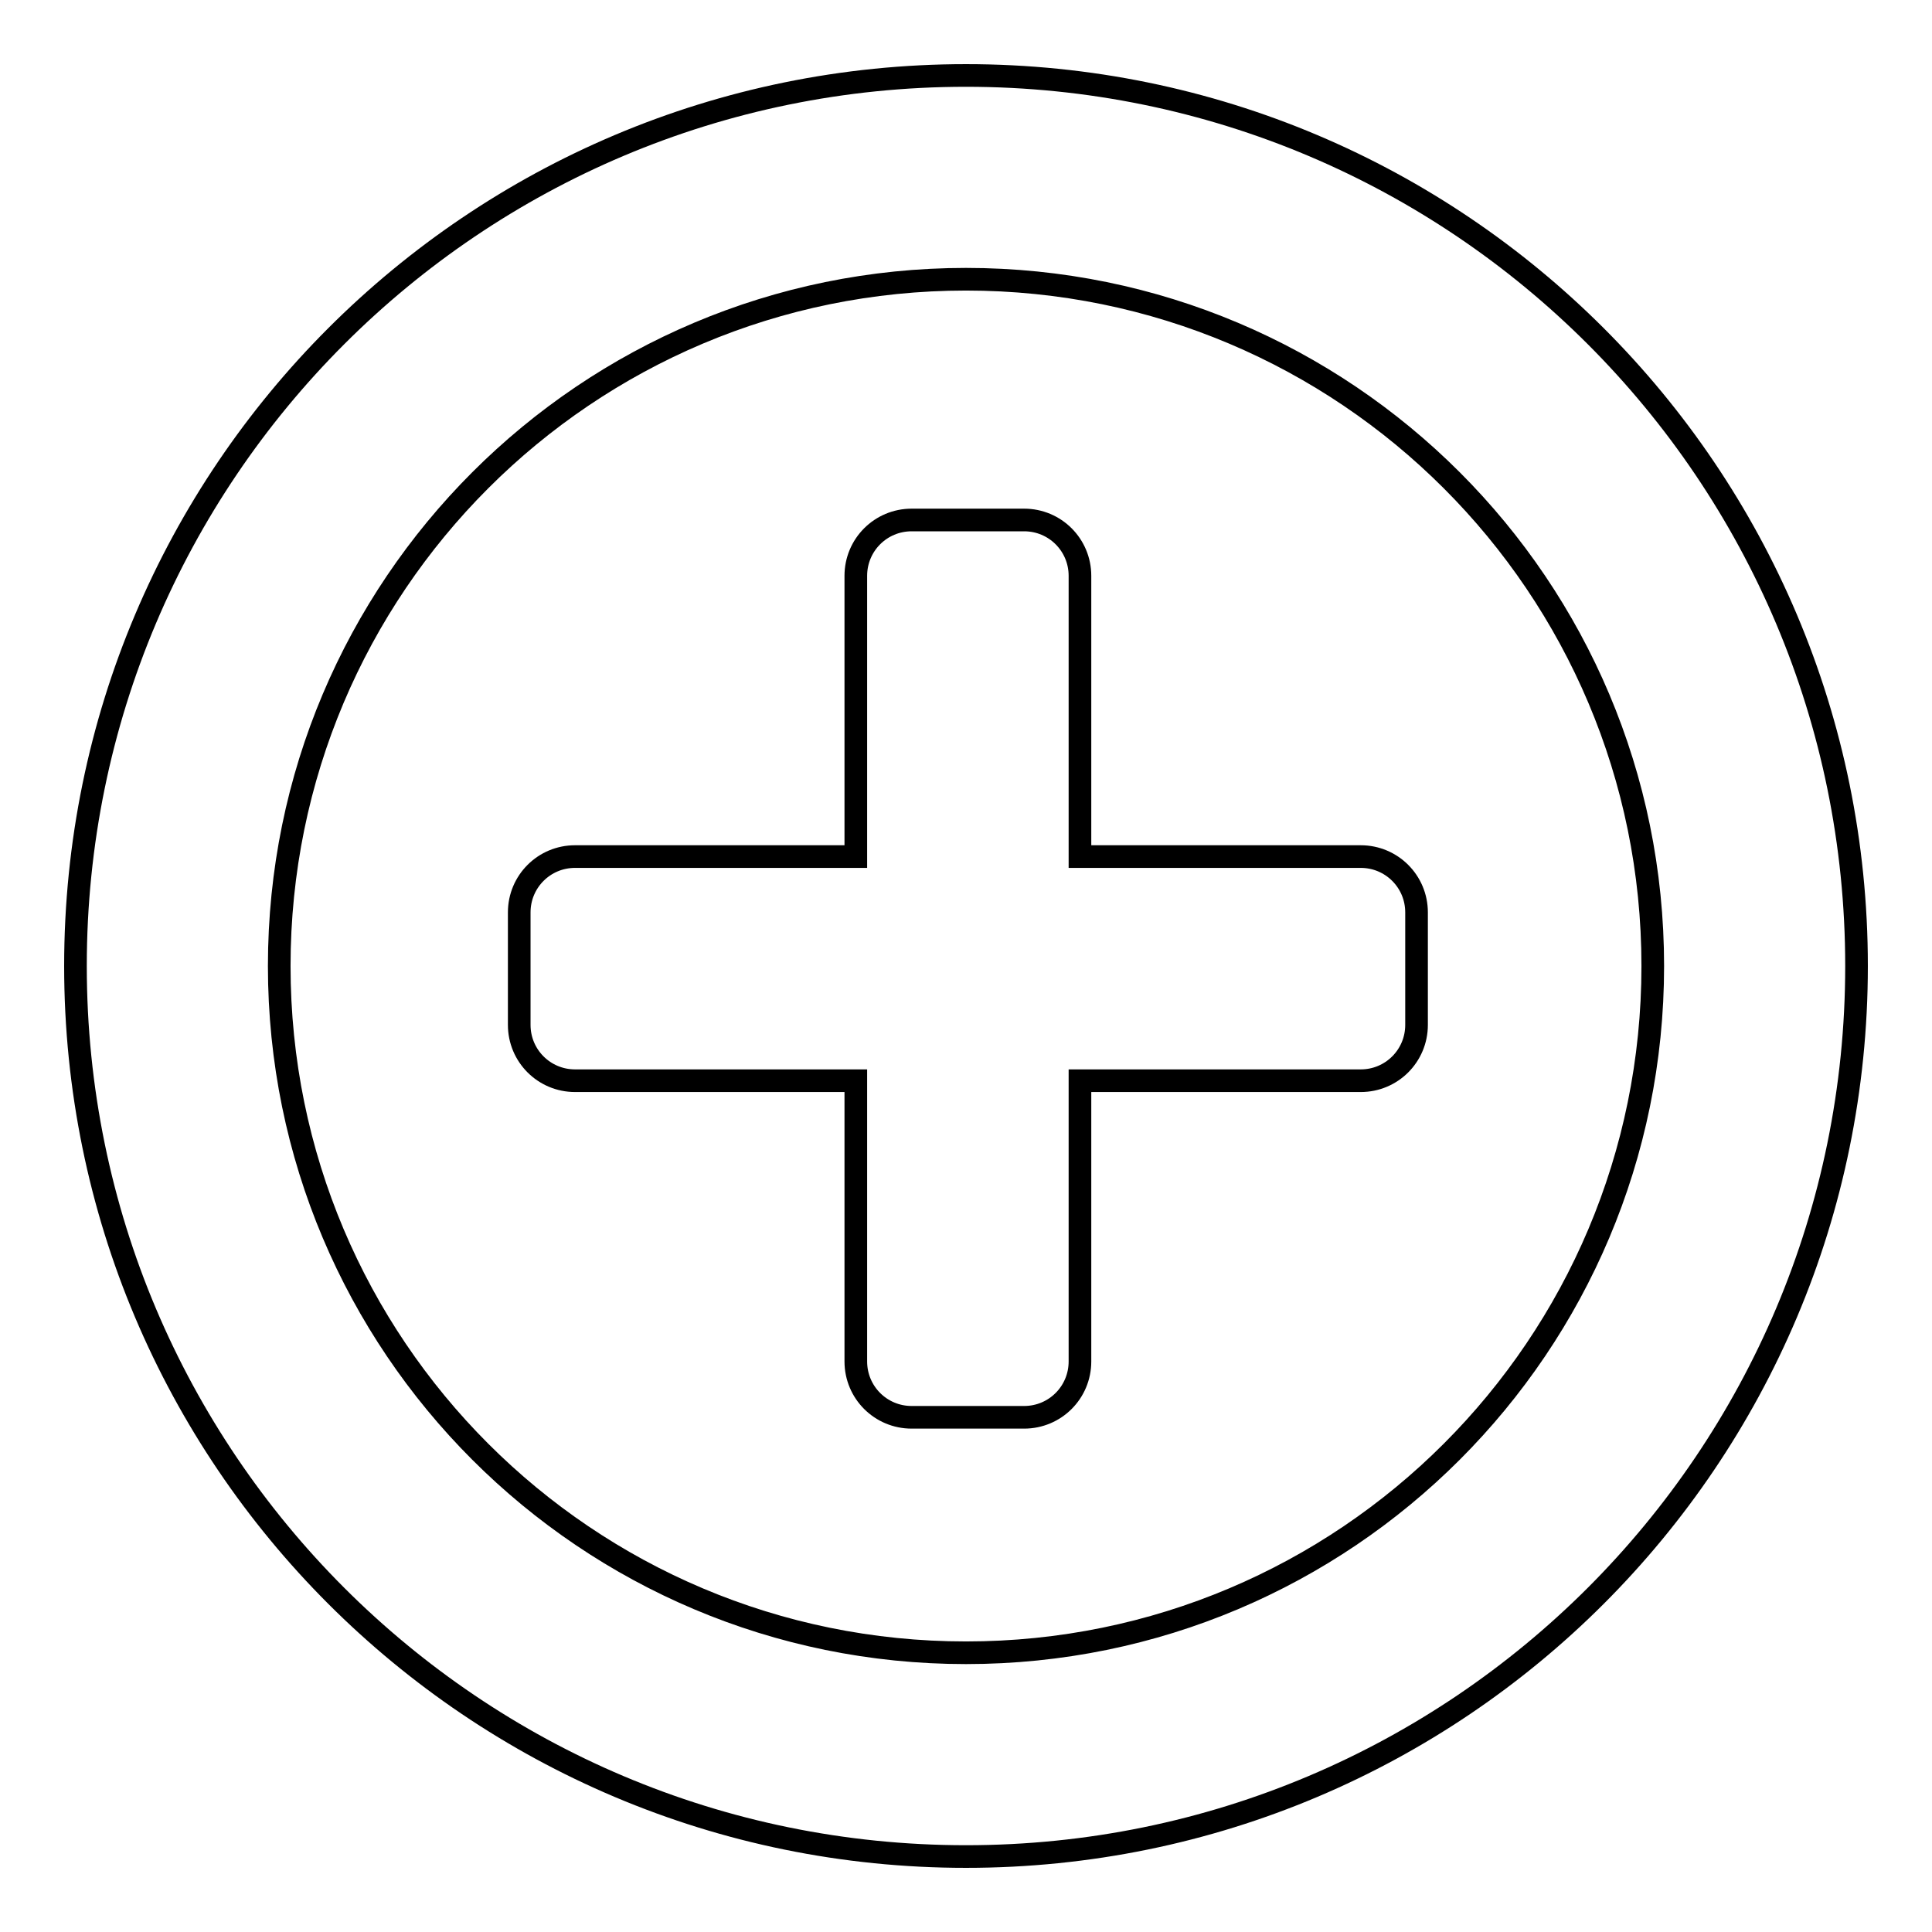
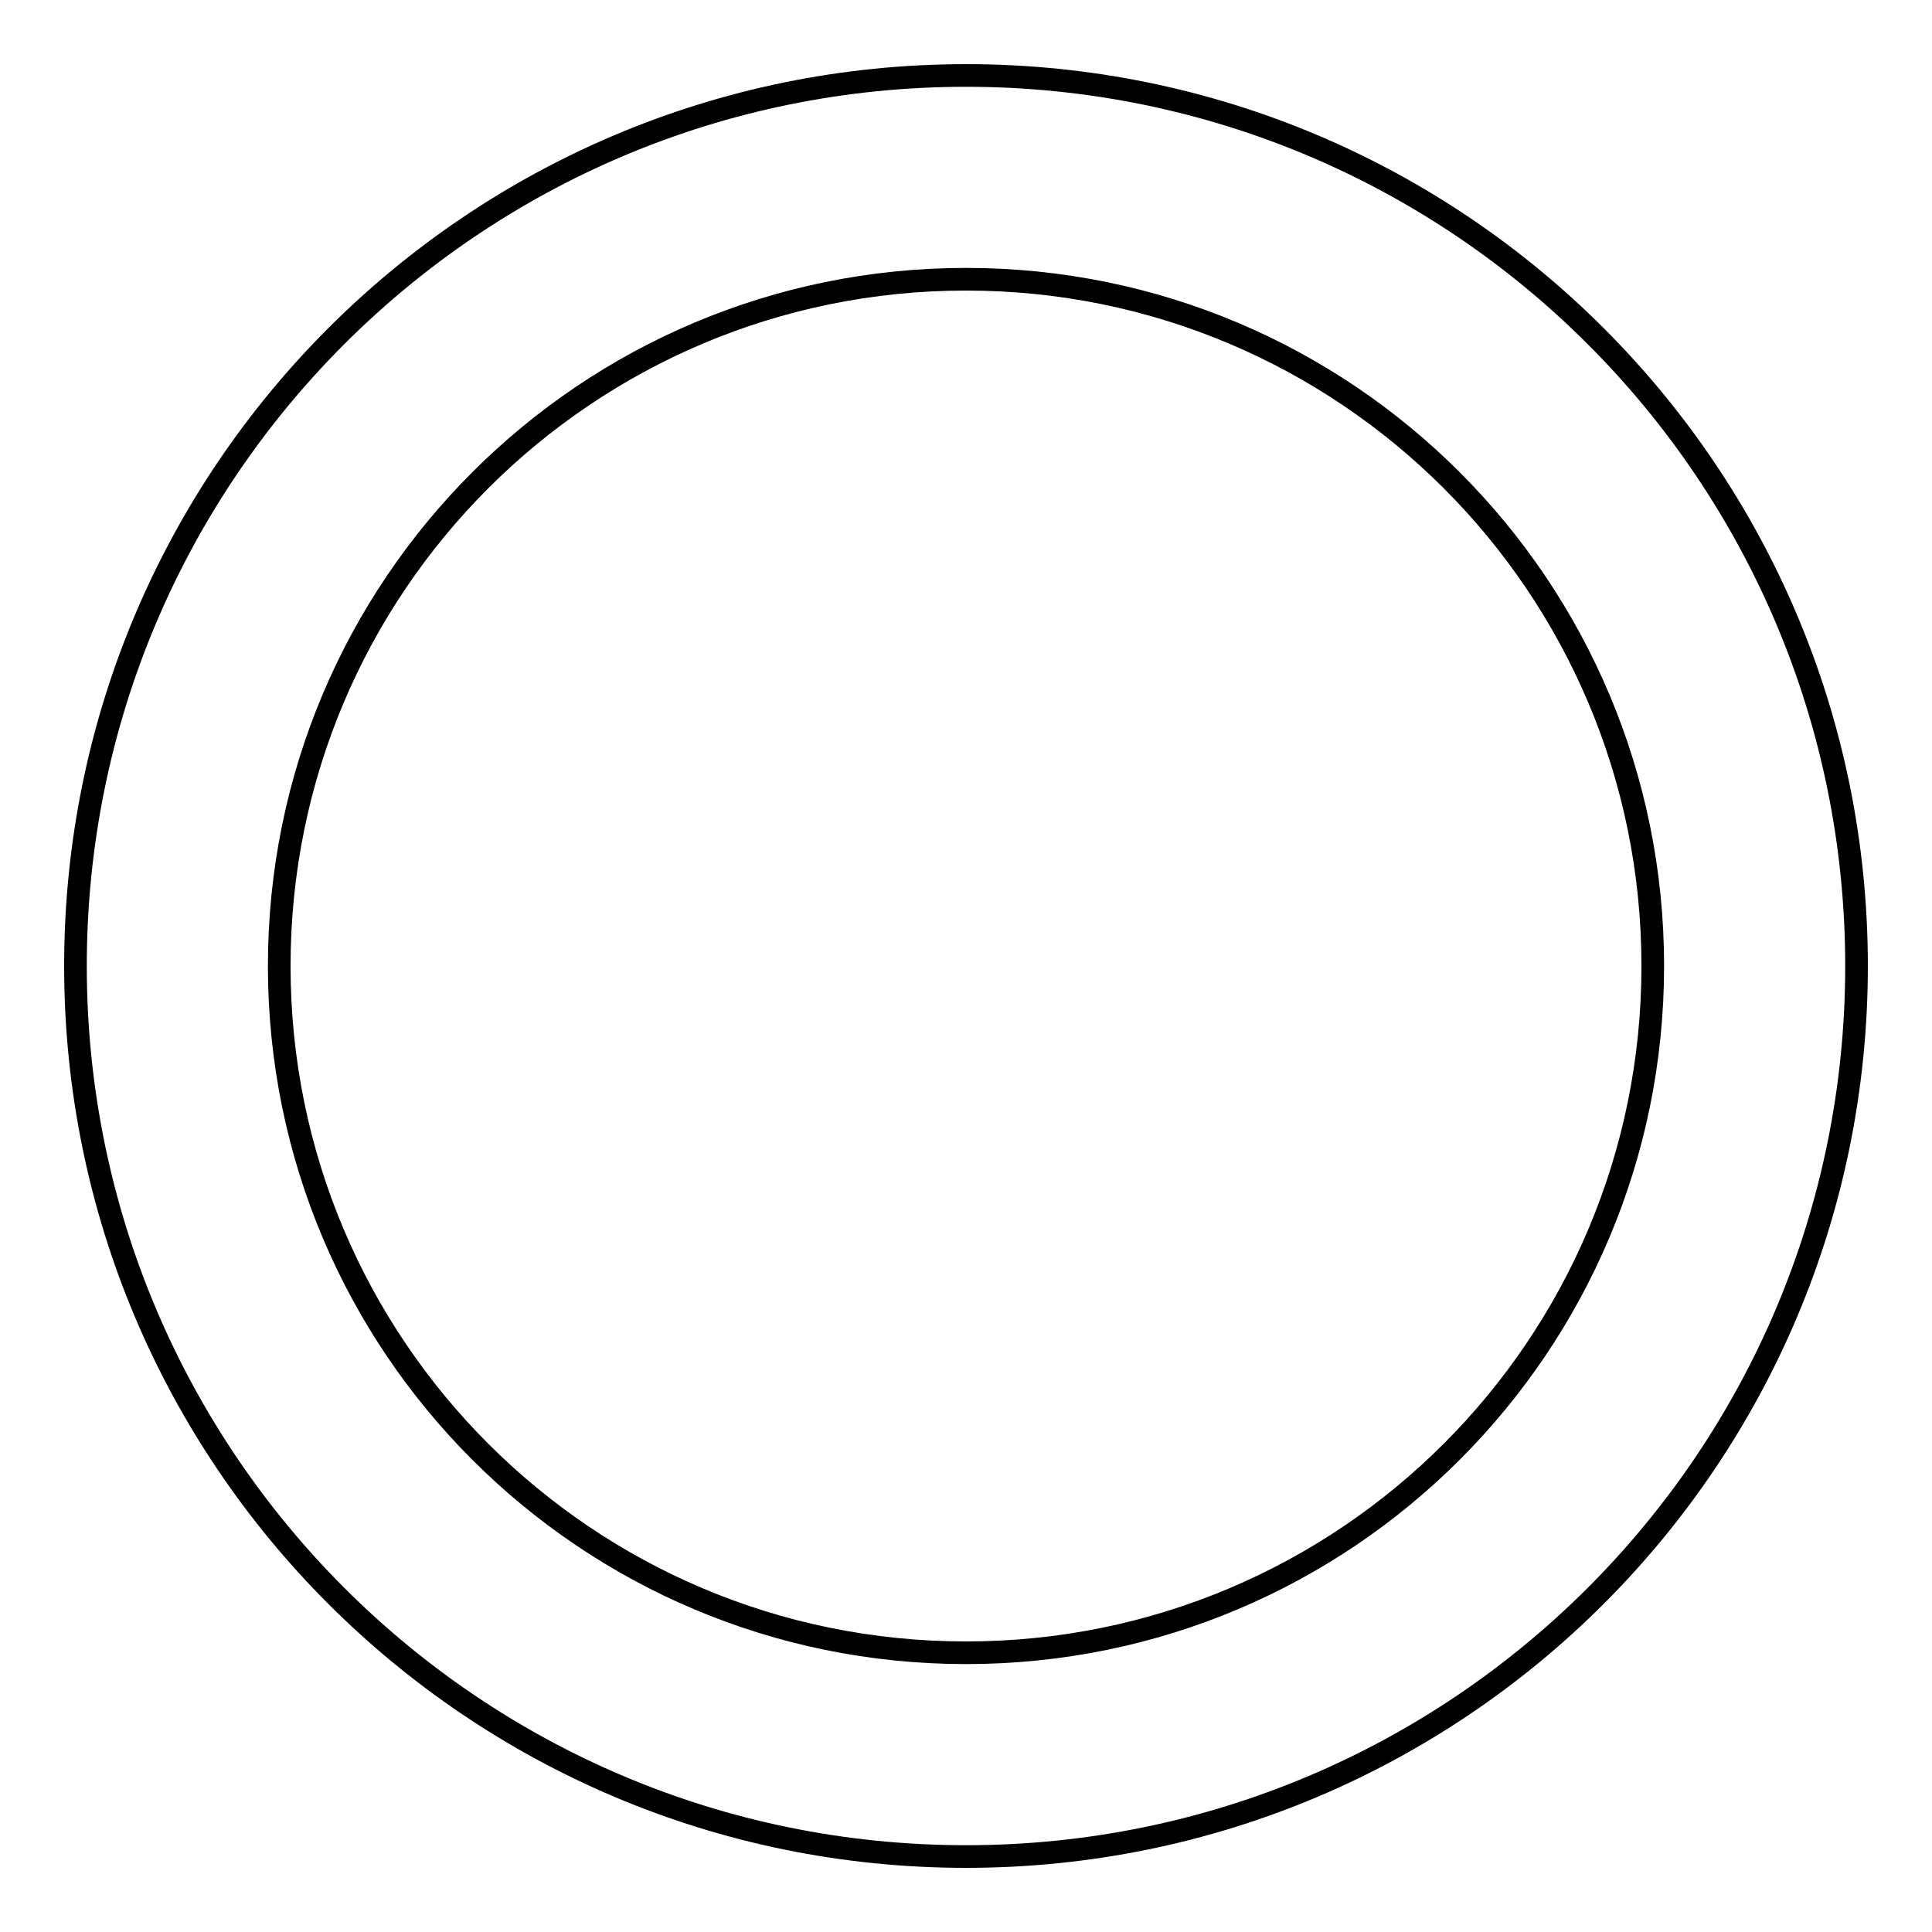
<svg xmlns="http://www.w3.org/2000/svg" version="1.1" x="0px" y="0px" viewBox="0 0 256 256" enable-background="new 0 0 256 256" xml:space="preserve">
  <g>
    <g>
      <path stroke-width="3" fill-opacity="0" stroke="#000000" d="M128,10C62.8,10,10,62.8,10,128c0,65.2,52.8,118,118,118c65.2,0,118-52.8,118-118C246,62.8,193.2,10,128,10z M128,219c-50.3,0-91-40.7-91-91c0-50.3,40.7-91,91-91c50.3,0,91,40.7,91,91C219,178.3,178.3,219,128,219z" />
-       <path stroke-width="3" fill-opacity="0" stroke="#000000" d="M180.3,113.5h-37.2V76.3c0-4.1-3.3-7.4-7.4-7.4h-14.9c-4.1,0-7.4,3.3-7.4,7.4v37.2H76.2c-4.1,0-7.4,3.3-7.4,7.4v14.9c0,4.1,3.3,7.4,7.4,7.4h37.2v37.2c0,4.1,3.3,7.4,7.4,7.4h14.9c4.1,0,7.4-3.3,7.4-7.4v-37.2h37.2c4.1,0,7.4-3.3,7.4-7.4v-14.9C187.7,116.8,184.4,113.5,180.3,113.5z" />
    </g>
  </g>
</svg>